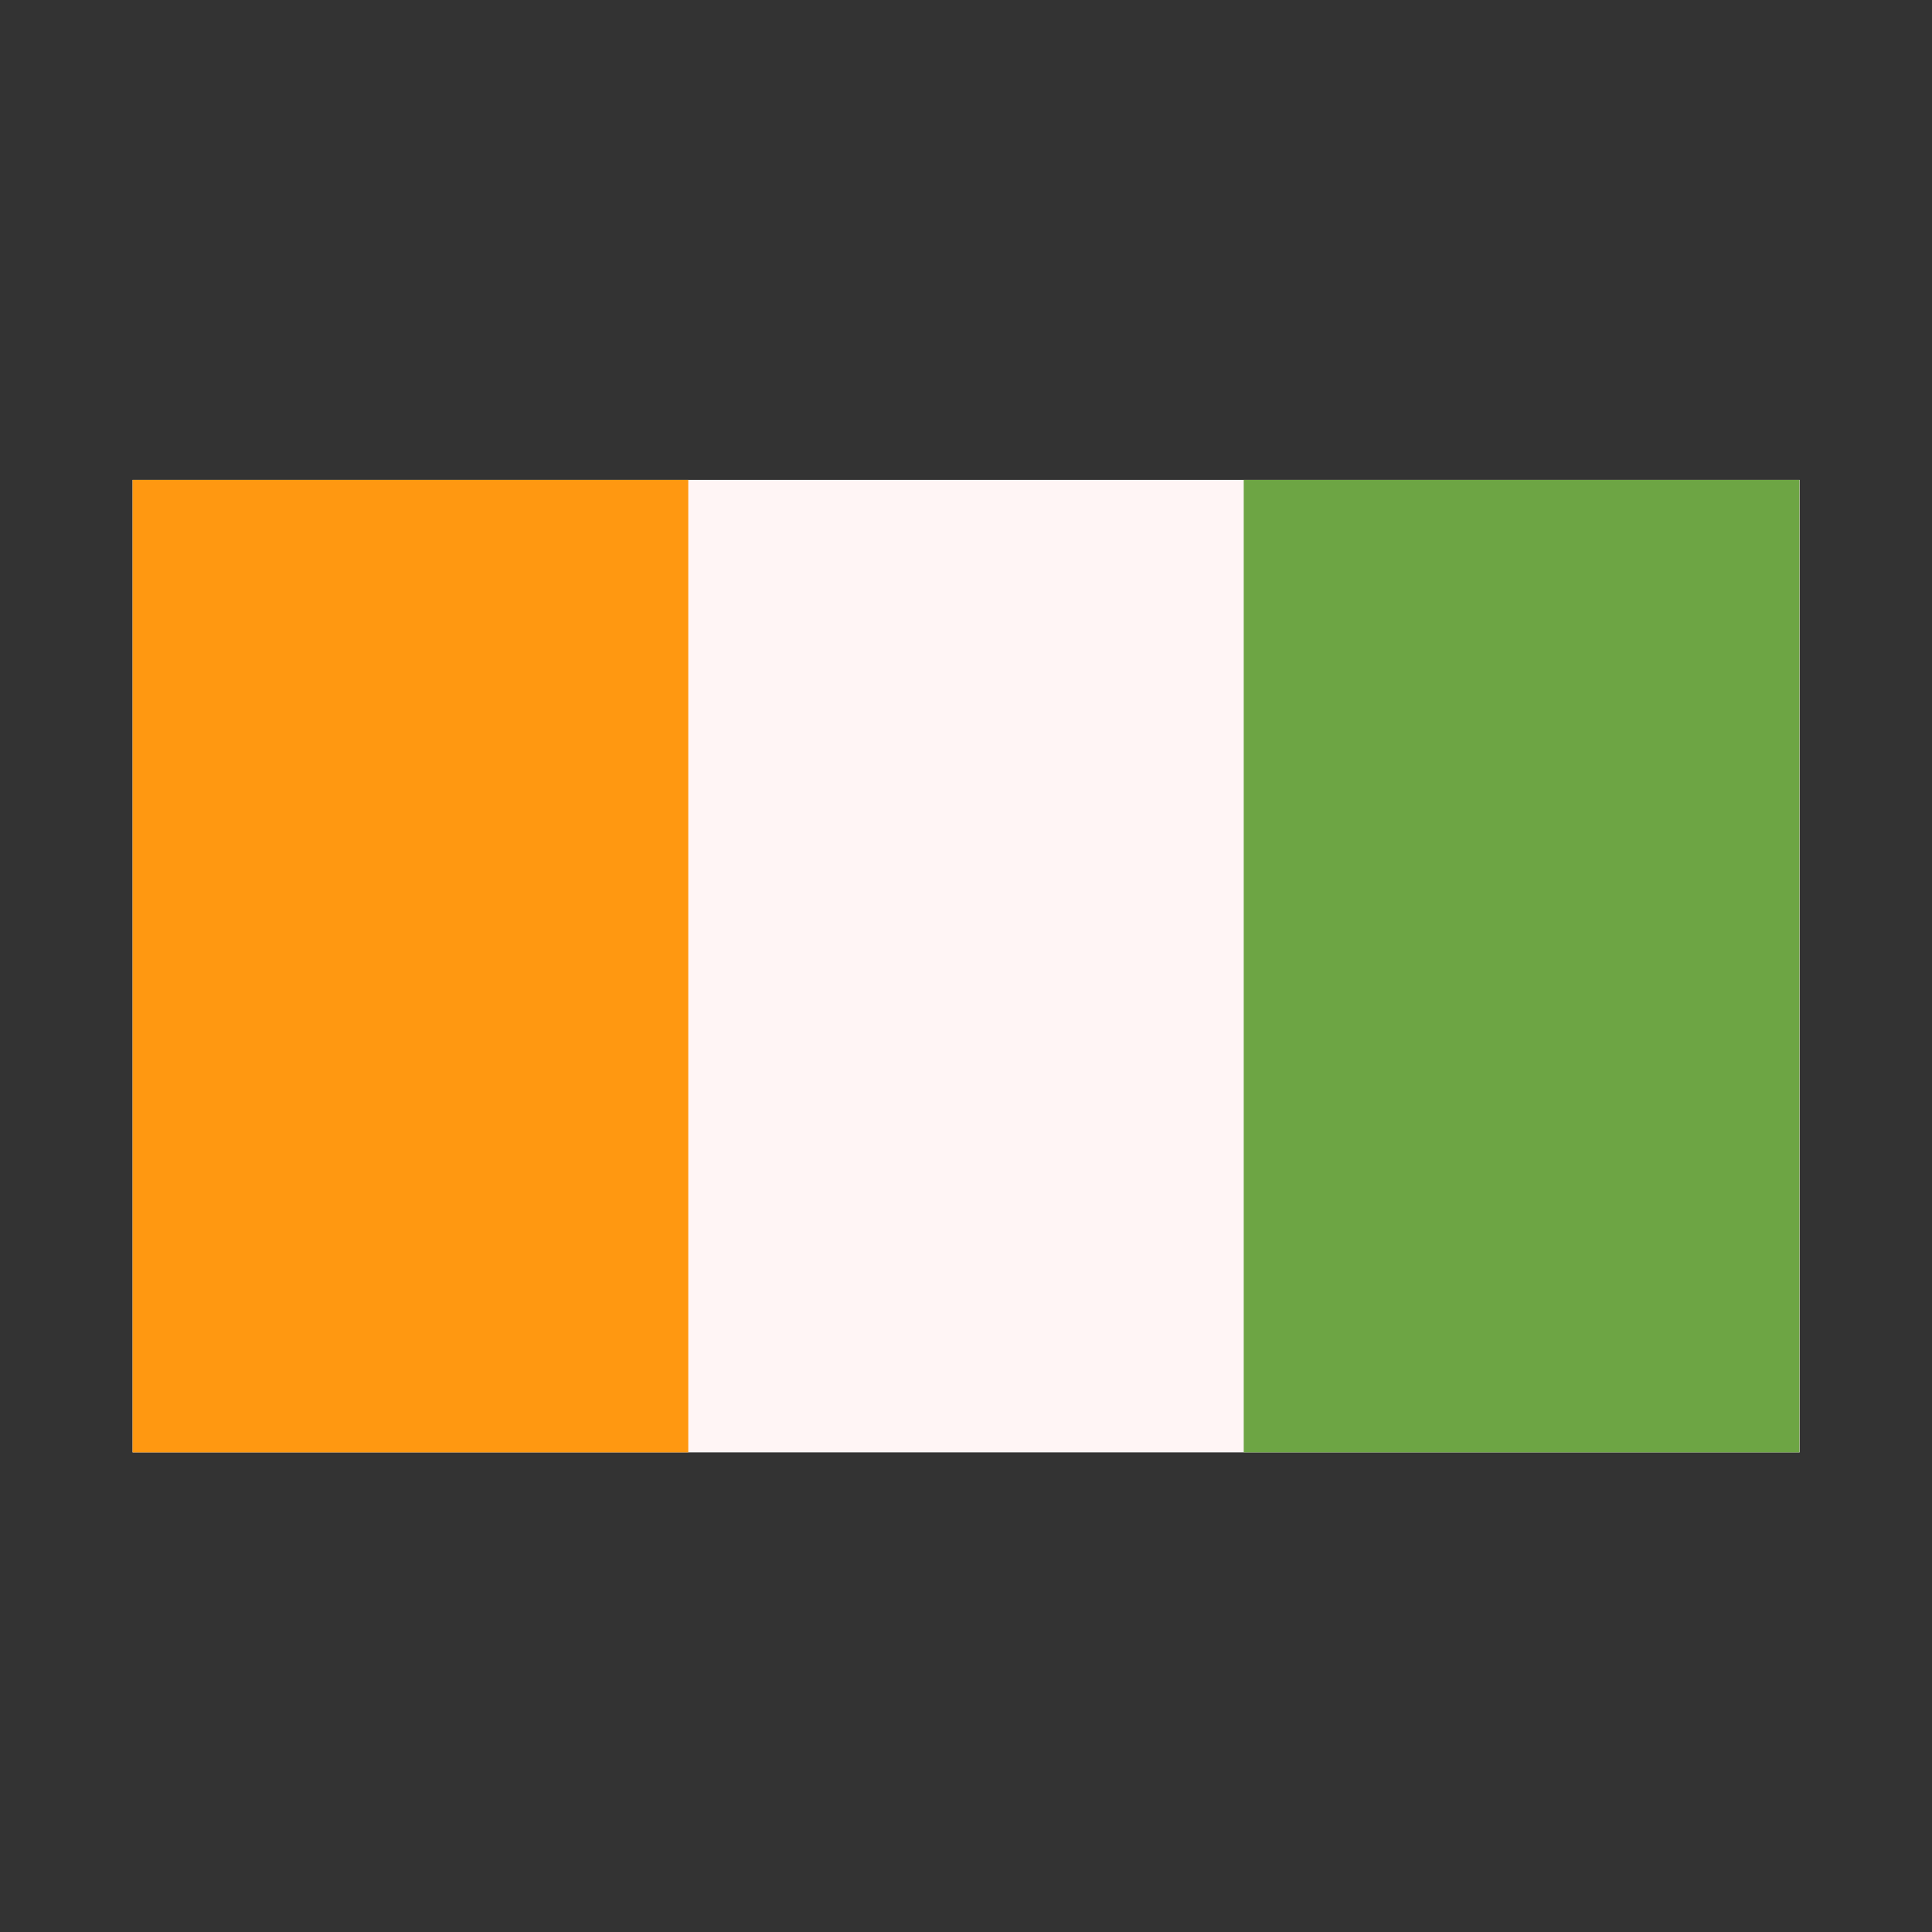
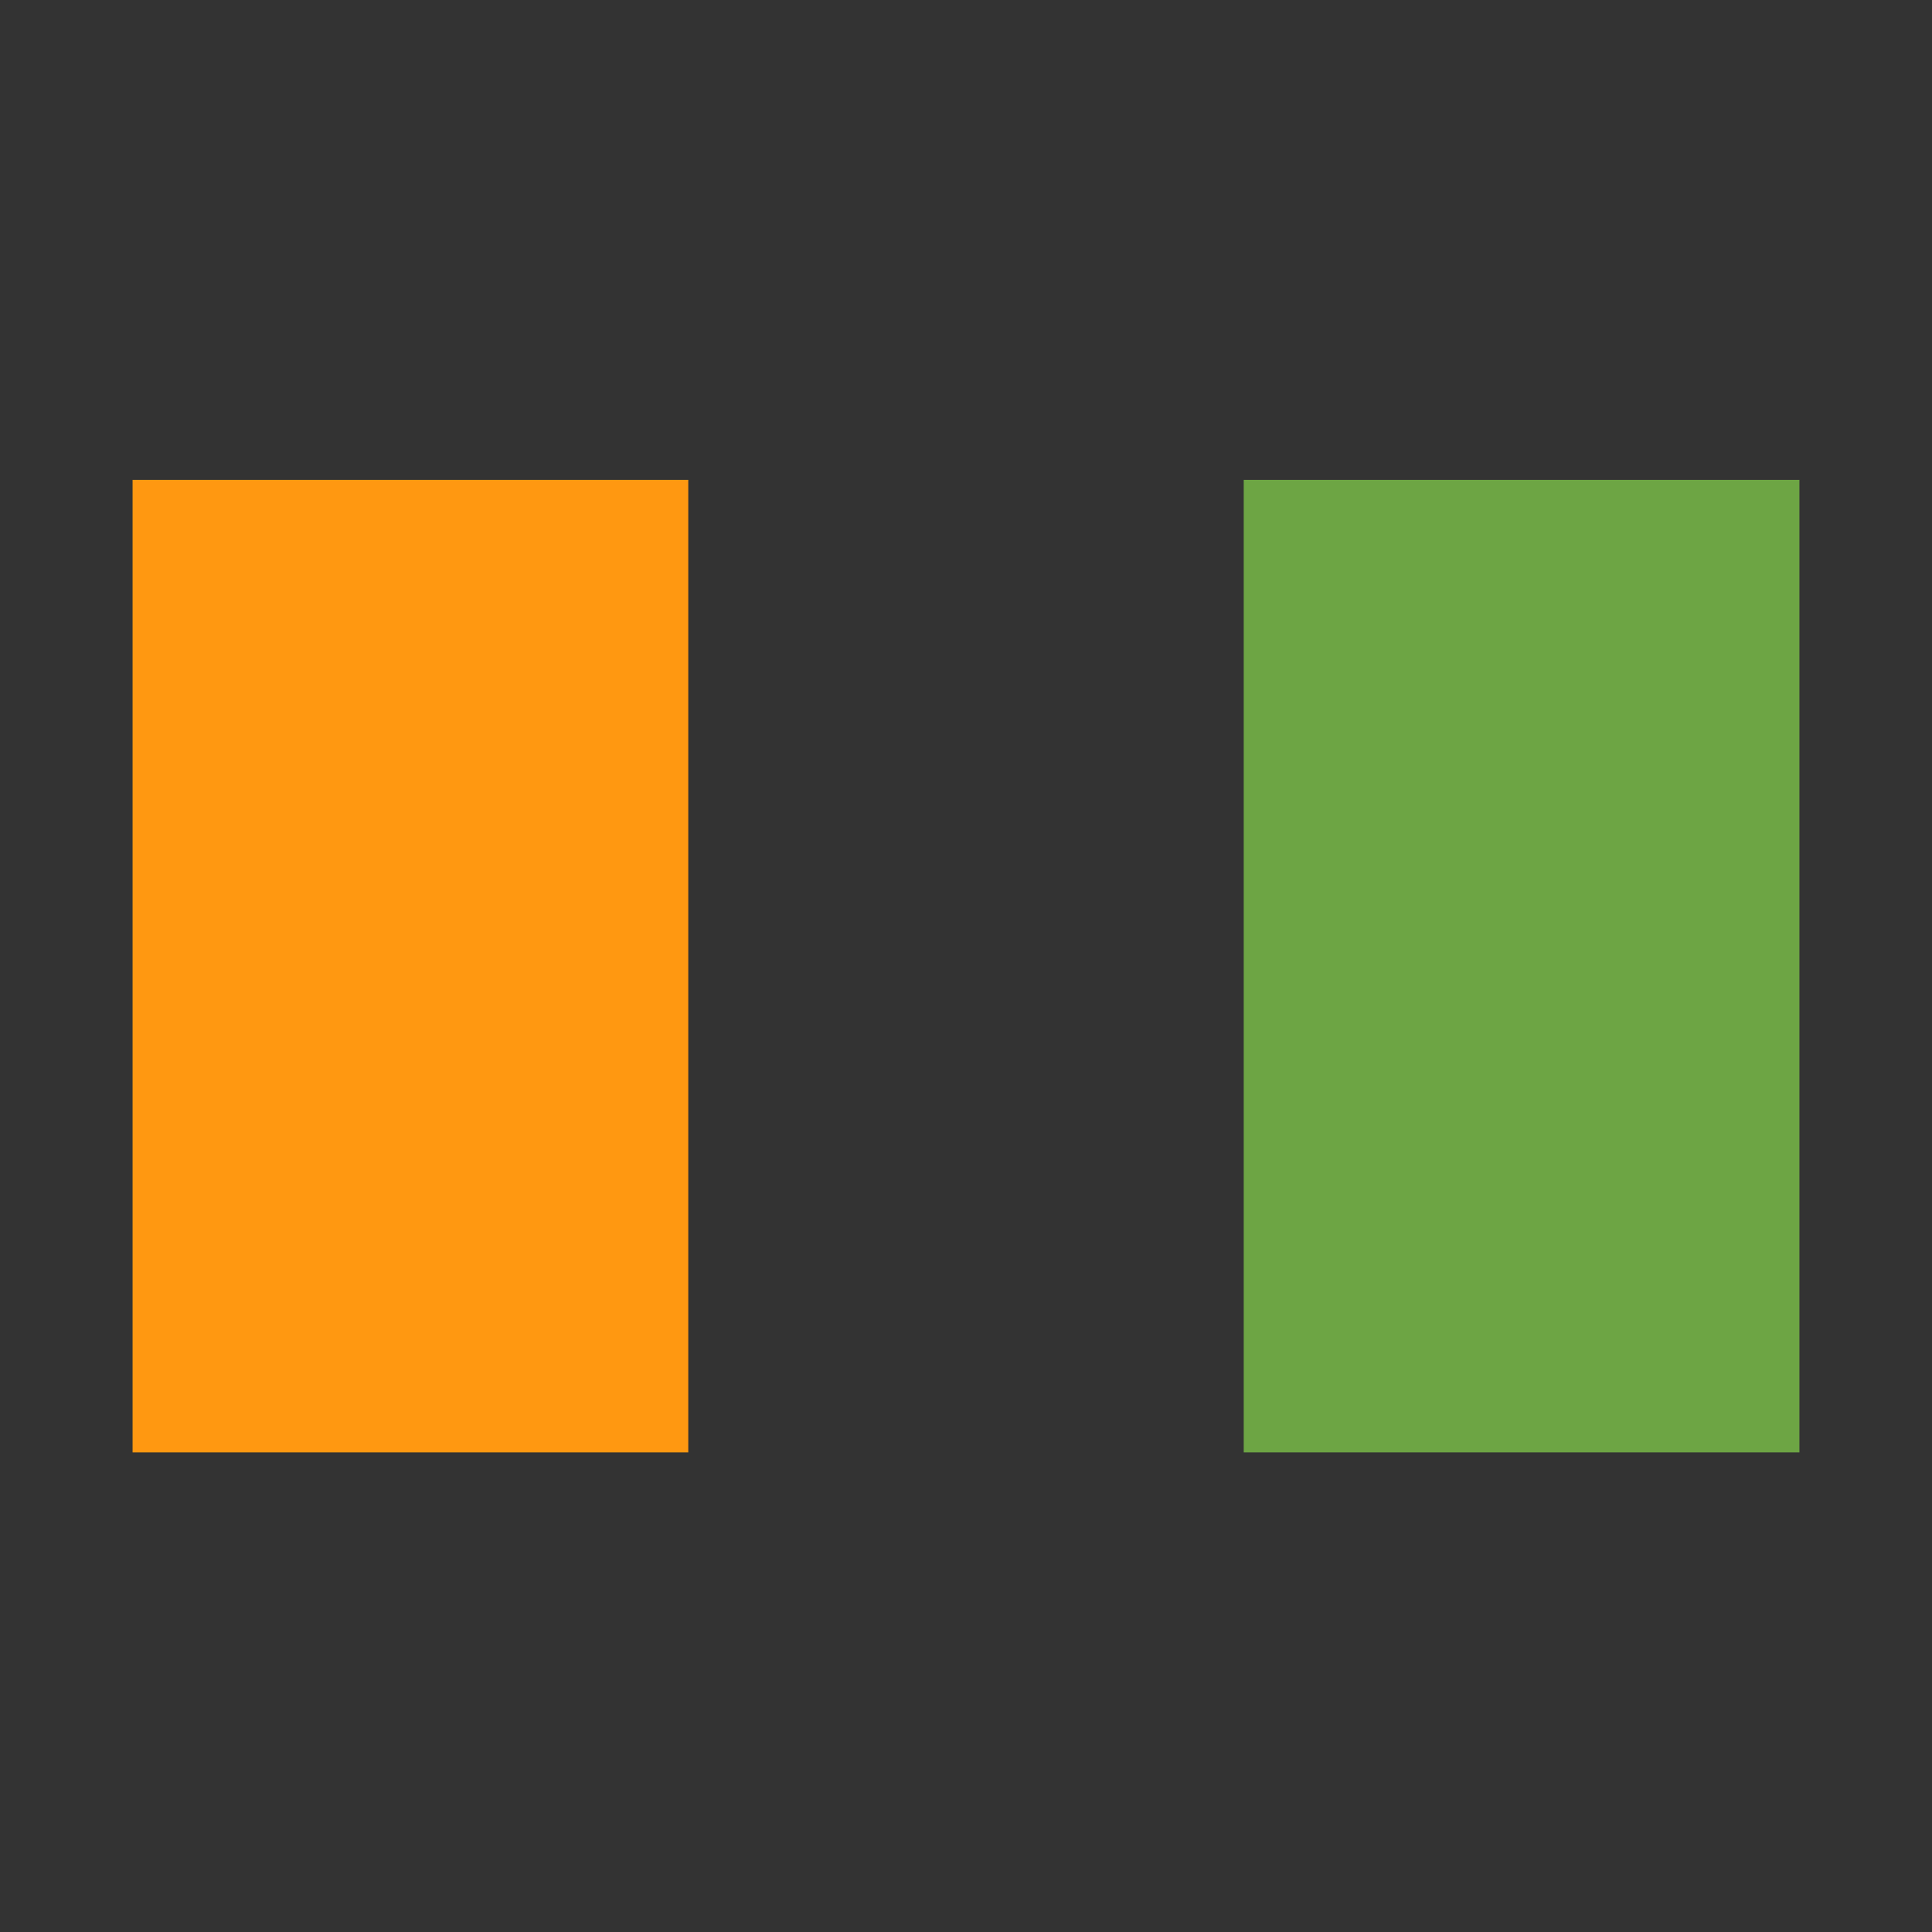
<svg xmlns="http://www.w3.org/2000/svg" id="Layer_1" enable-background="new 144 -144 800 800" height="512" viewBox="144 -144 800 800" width="512">
  <rect x="144" y="-144" width="800" height="800" fill="#333333" stroke="none" />
  <g>
-     <path d="m198.9 54.7h690.3v402.7h-690.3z" fill="none" />
-     <path d="m198.9 54.7h690.3v402.7h-690.3z" fill="#fff5f5" />
    <path d="m198.9 54.7h690.3v402.7h-690.3z" fill="none" />
    <path d="m198.9 54.7h230.1v402.7h-230.1z" fill="#ff9811" />
    <path d="m198.9 54.7h690.3v402.7h-690.3z" fill="none" />
    <path d="m659 54.7h230.1v402.7h-230.1z" fill="#6da544" />
  </g>
</svg>